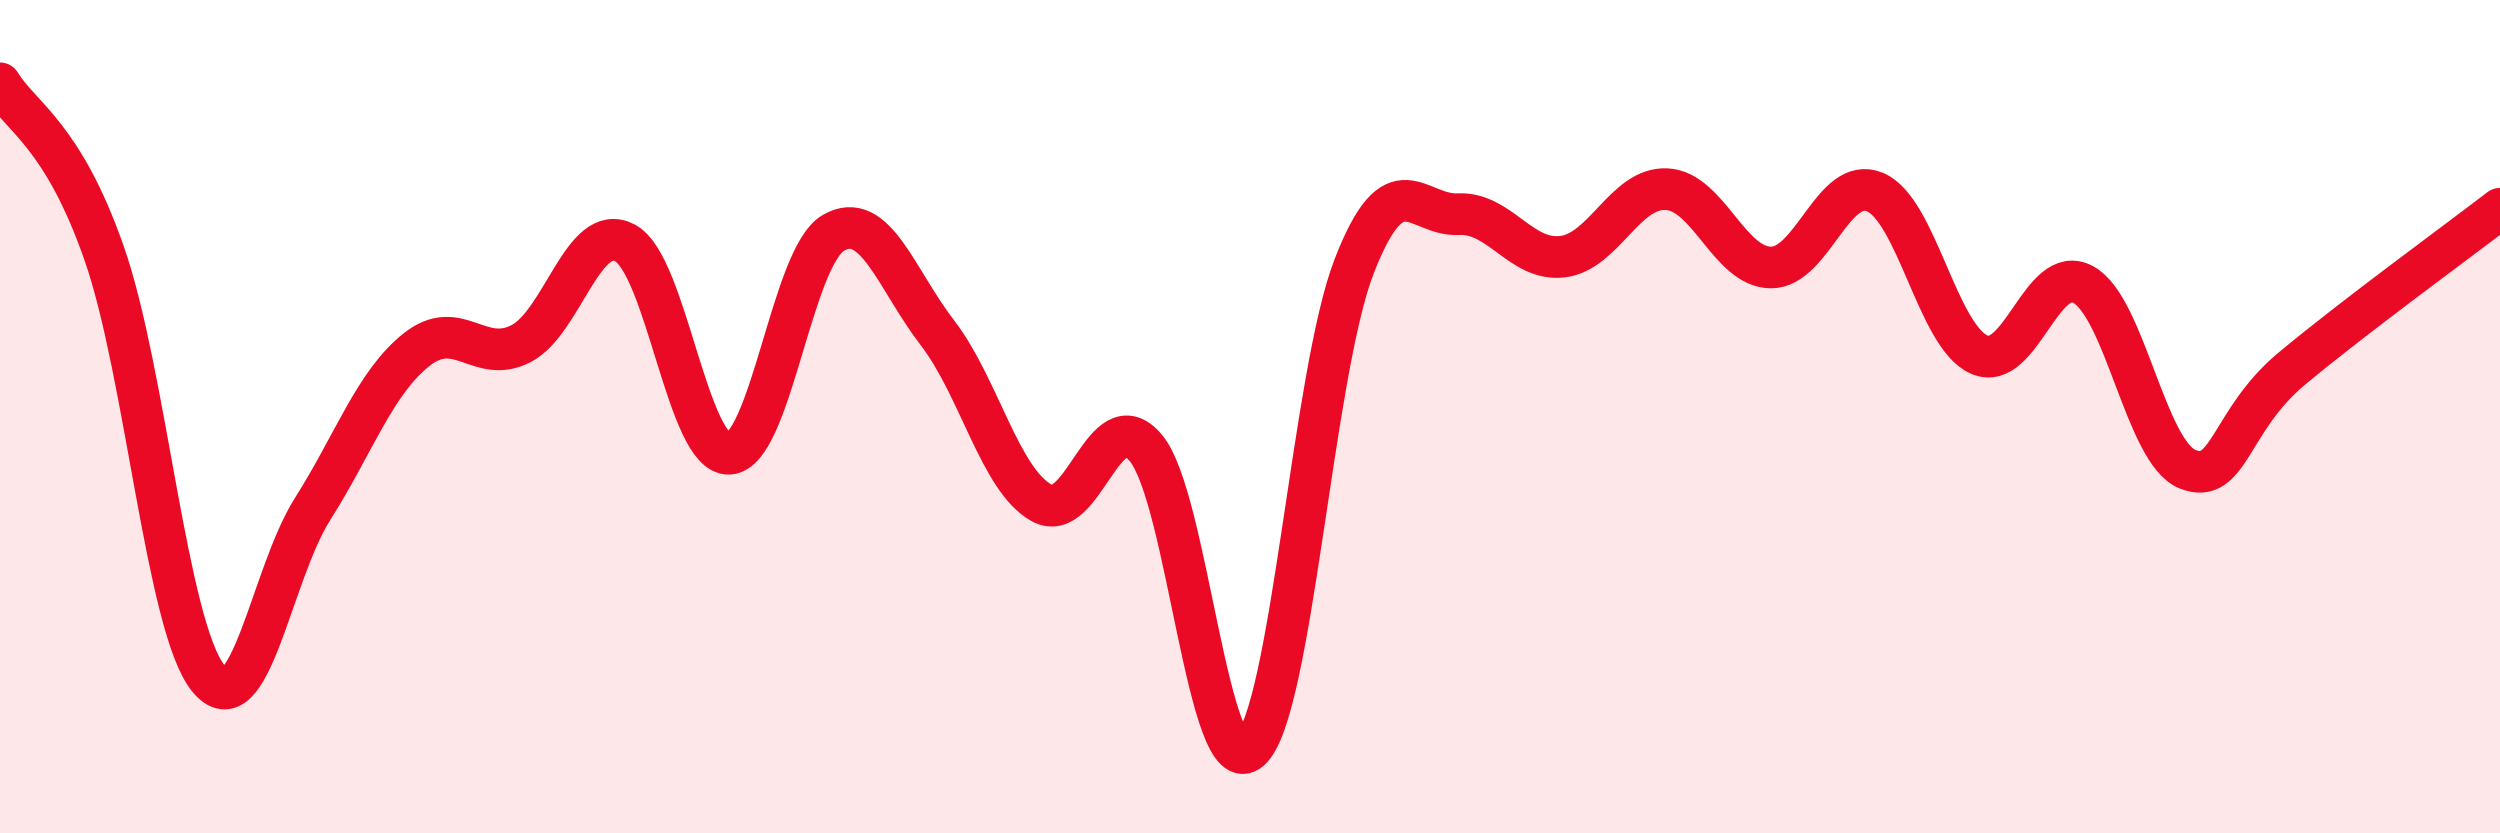
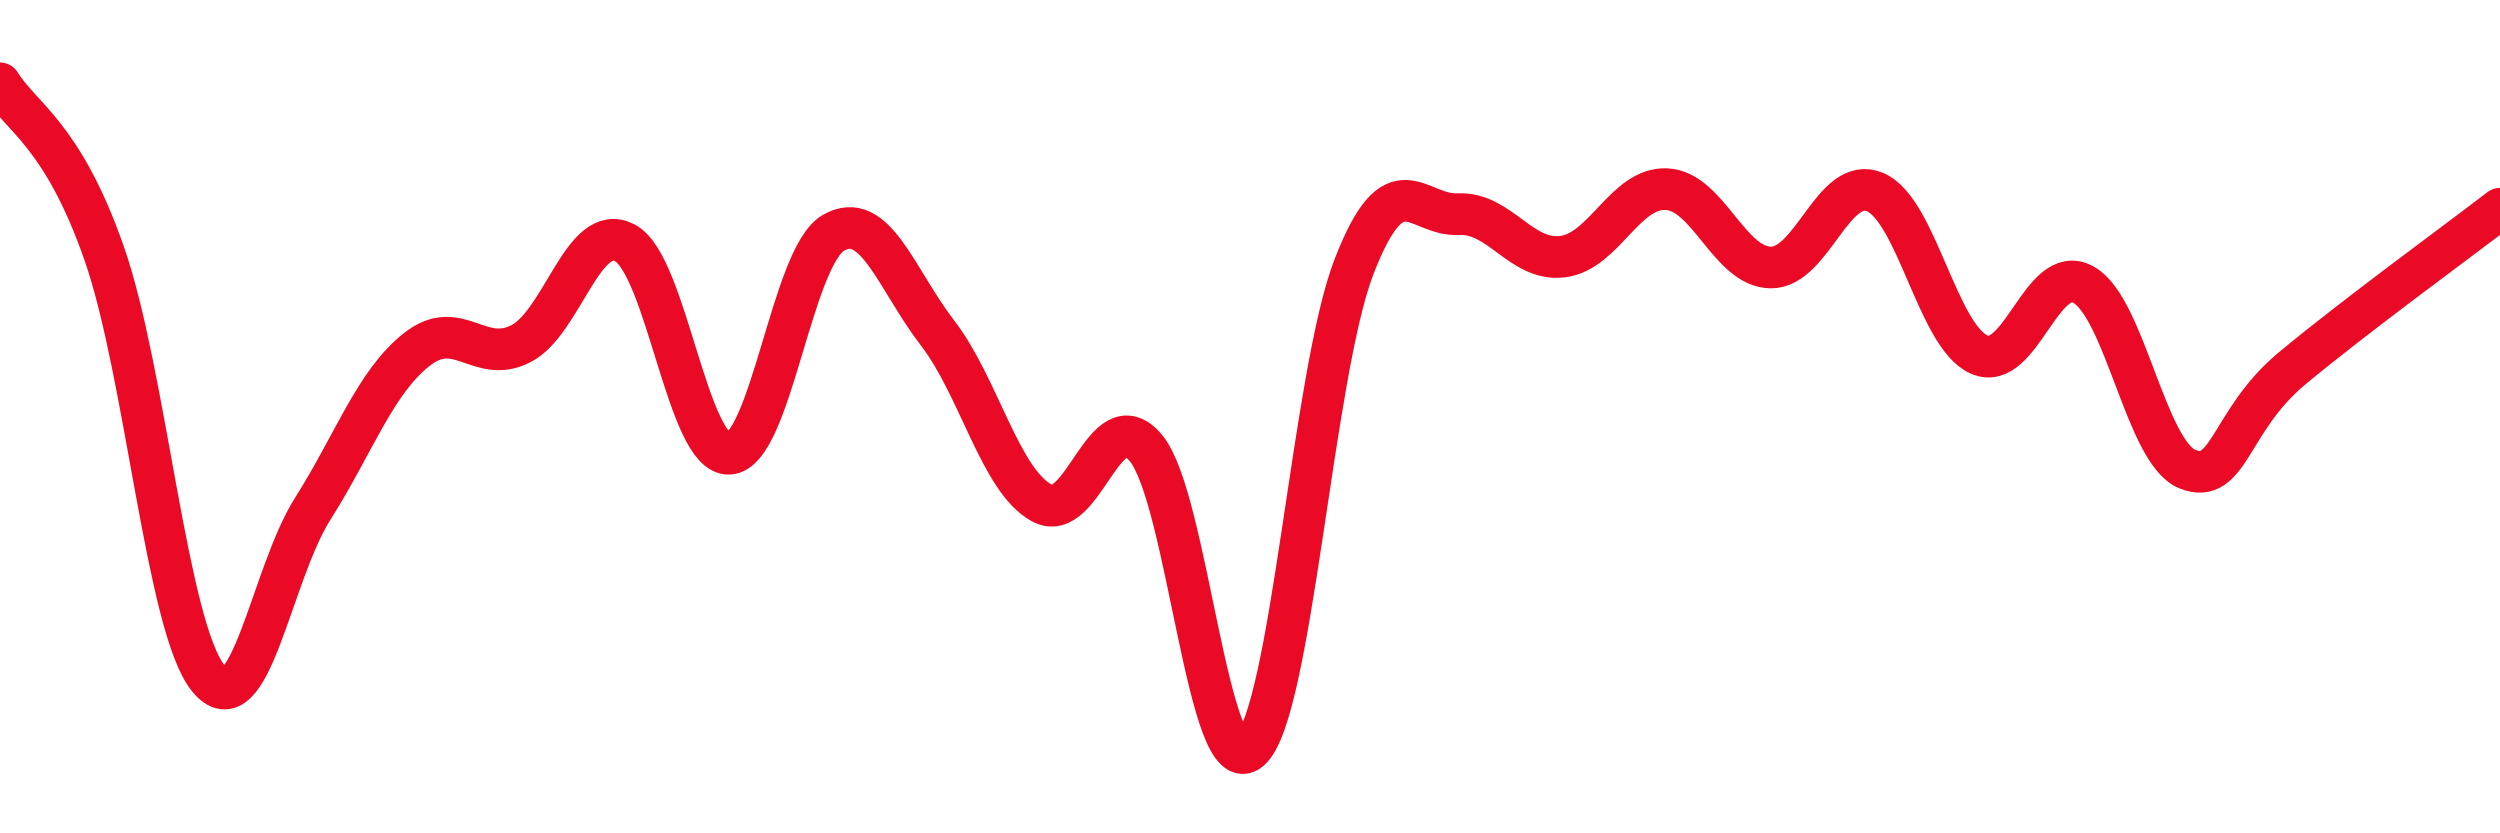
<svg xmlns="http://www.w3.org/2000/svg" width="60" height="20" viewBox="0 0 60 20">
-   <path d="M 0,2 C 0.5,2.82 1.5,3.22 2.5,6.08 C 3.5,8.94 4,15.05 5,16.28 C 6,17.51 6.5,13.8 7.5,12.22 C 8.5,10.64 9,9.18 10,8.39 C 11,7.6 11.5,8.76 12.5,8.25 C 13.5,7.74 14,5.3 15,5.83 C 16,6.36 16.5,10.94 17.5,10.89 C 18.5,10.84 19,6.17 20,5.59 C 21,5.01 21.5,6.69 22.5,7.99 C 23.5,9.29 24,11.52 25,12.07 C 26,12.62 26.5,9.56 27.5,10.75 C 28.5,11.94 29,18.87 30,18 C 31,17.13 31.5,8.96 32.5,6.39 C 33.5,3.82 34,5.19 35,5.14 C 36,5.09 36.5,6.28 37.5,6.16 C 38.5,6.04 39,4.49 40,4.54 C 41,4.59 41.5,6.41 42.5,6.42 C 43.5,6.43 44,4.19 45,4.61 C 46,5.03 46.5,8.07 47.5,8.51 C 48.5,8.95 49,6.28 50,6.83 C 51,7.38 51.5,10.86 52.5,11.26 C 53.5,11.66 53.5,10.1 55,8.85 C 56.5,7.6 59,5.78 60,5.01L60 20L0 20Z" fill="#EB0A25" opacity="0.1" stroke-linecap="round" stroke-linejoin="round" />
  <path d="M 0,2 C 0.5,2.82 1.5,3.22 2.5,6.08 C 3.5,8.94 4,15.05 5,16.28 C 6,17.51 6.5,13.8 7.5,12.22 C 8.5,10.64 9,9.18 10,8.39 C 11,7.6 11.5,8.76 12.5,8.25 C 13.5,7.74 14,5.3 15,5.83 C 16,6.36 16.5,10.94 17.5,10.89 C 18.5,10.84 19,6.17 20,5.59 C 21,5.01 21.5,6.69 22.5,7.99 C 23.5,9.29 24,11.52 25,12.07 C 26,12.62 26.5,9.56 27.5,10.75 C 28.5,11.94 29,18.87 30,18 C 31,17.13 31.5,8.96 32.5,6.39 C 33.5,3.82 34,5.19 35,5.14 C 36,5.09 36.5,6.28 37.5,6.16 C 38.5,6.04 39,4.49 40,4.54 C 41,4.59 41.5,6.41 42.5,6.42 C 43.5,6.43 44,4.19 45,4.61 C 46,5.03 46.5,8.07 47.5,8.51 C 48.5,8.95 49,6.28 50,6.83 C 51,7.38 51.5,10.86 52.5,11.26 C 53.5,11.66 53.5,10.1 55,8.85 C 56.5,7.6 59,5.78 60,5.01" stroke="#EB0A25" stroke-width="1" fill="none" stroke-linecap="round" stroke-linejoin="round" />
</svg>